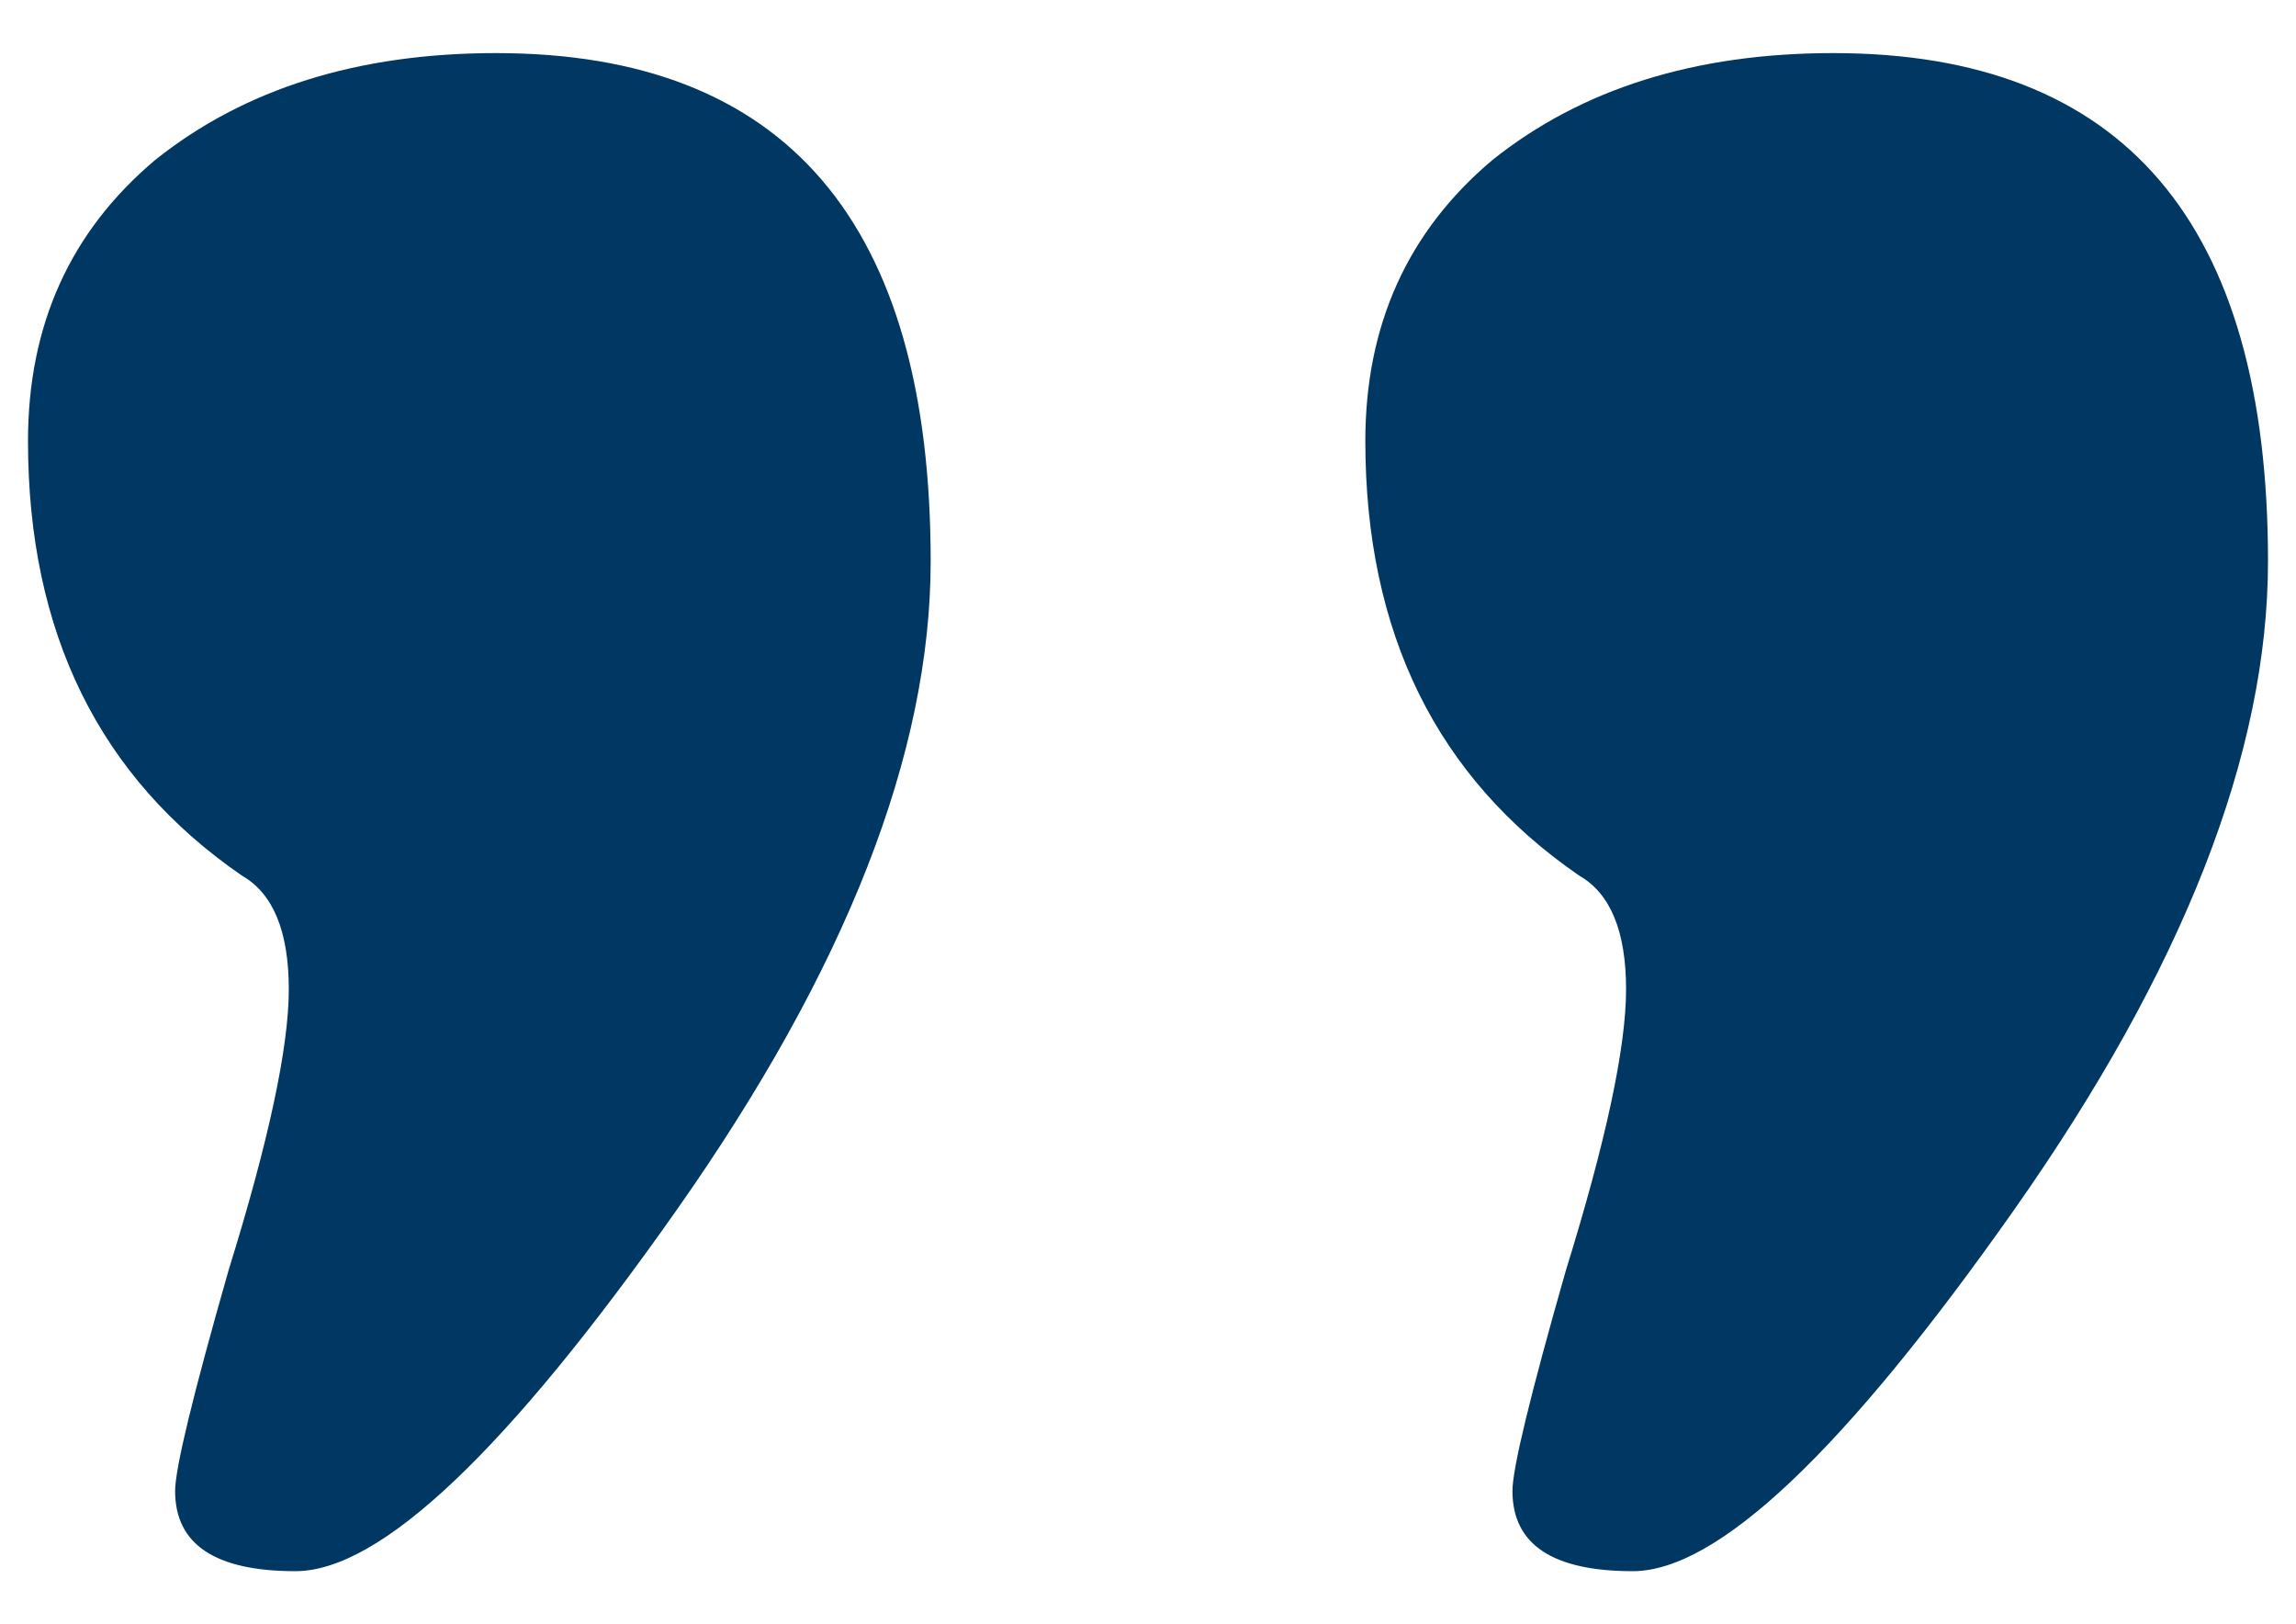
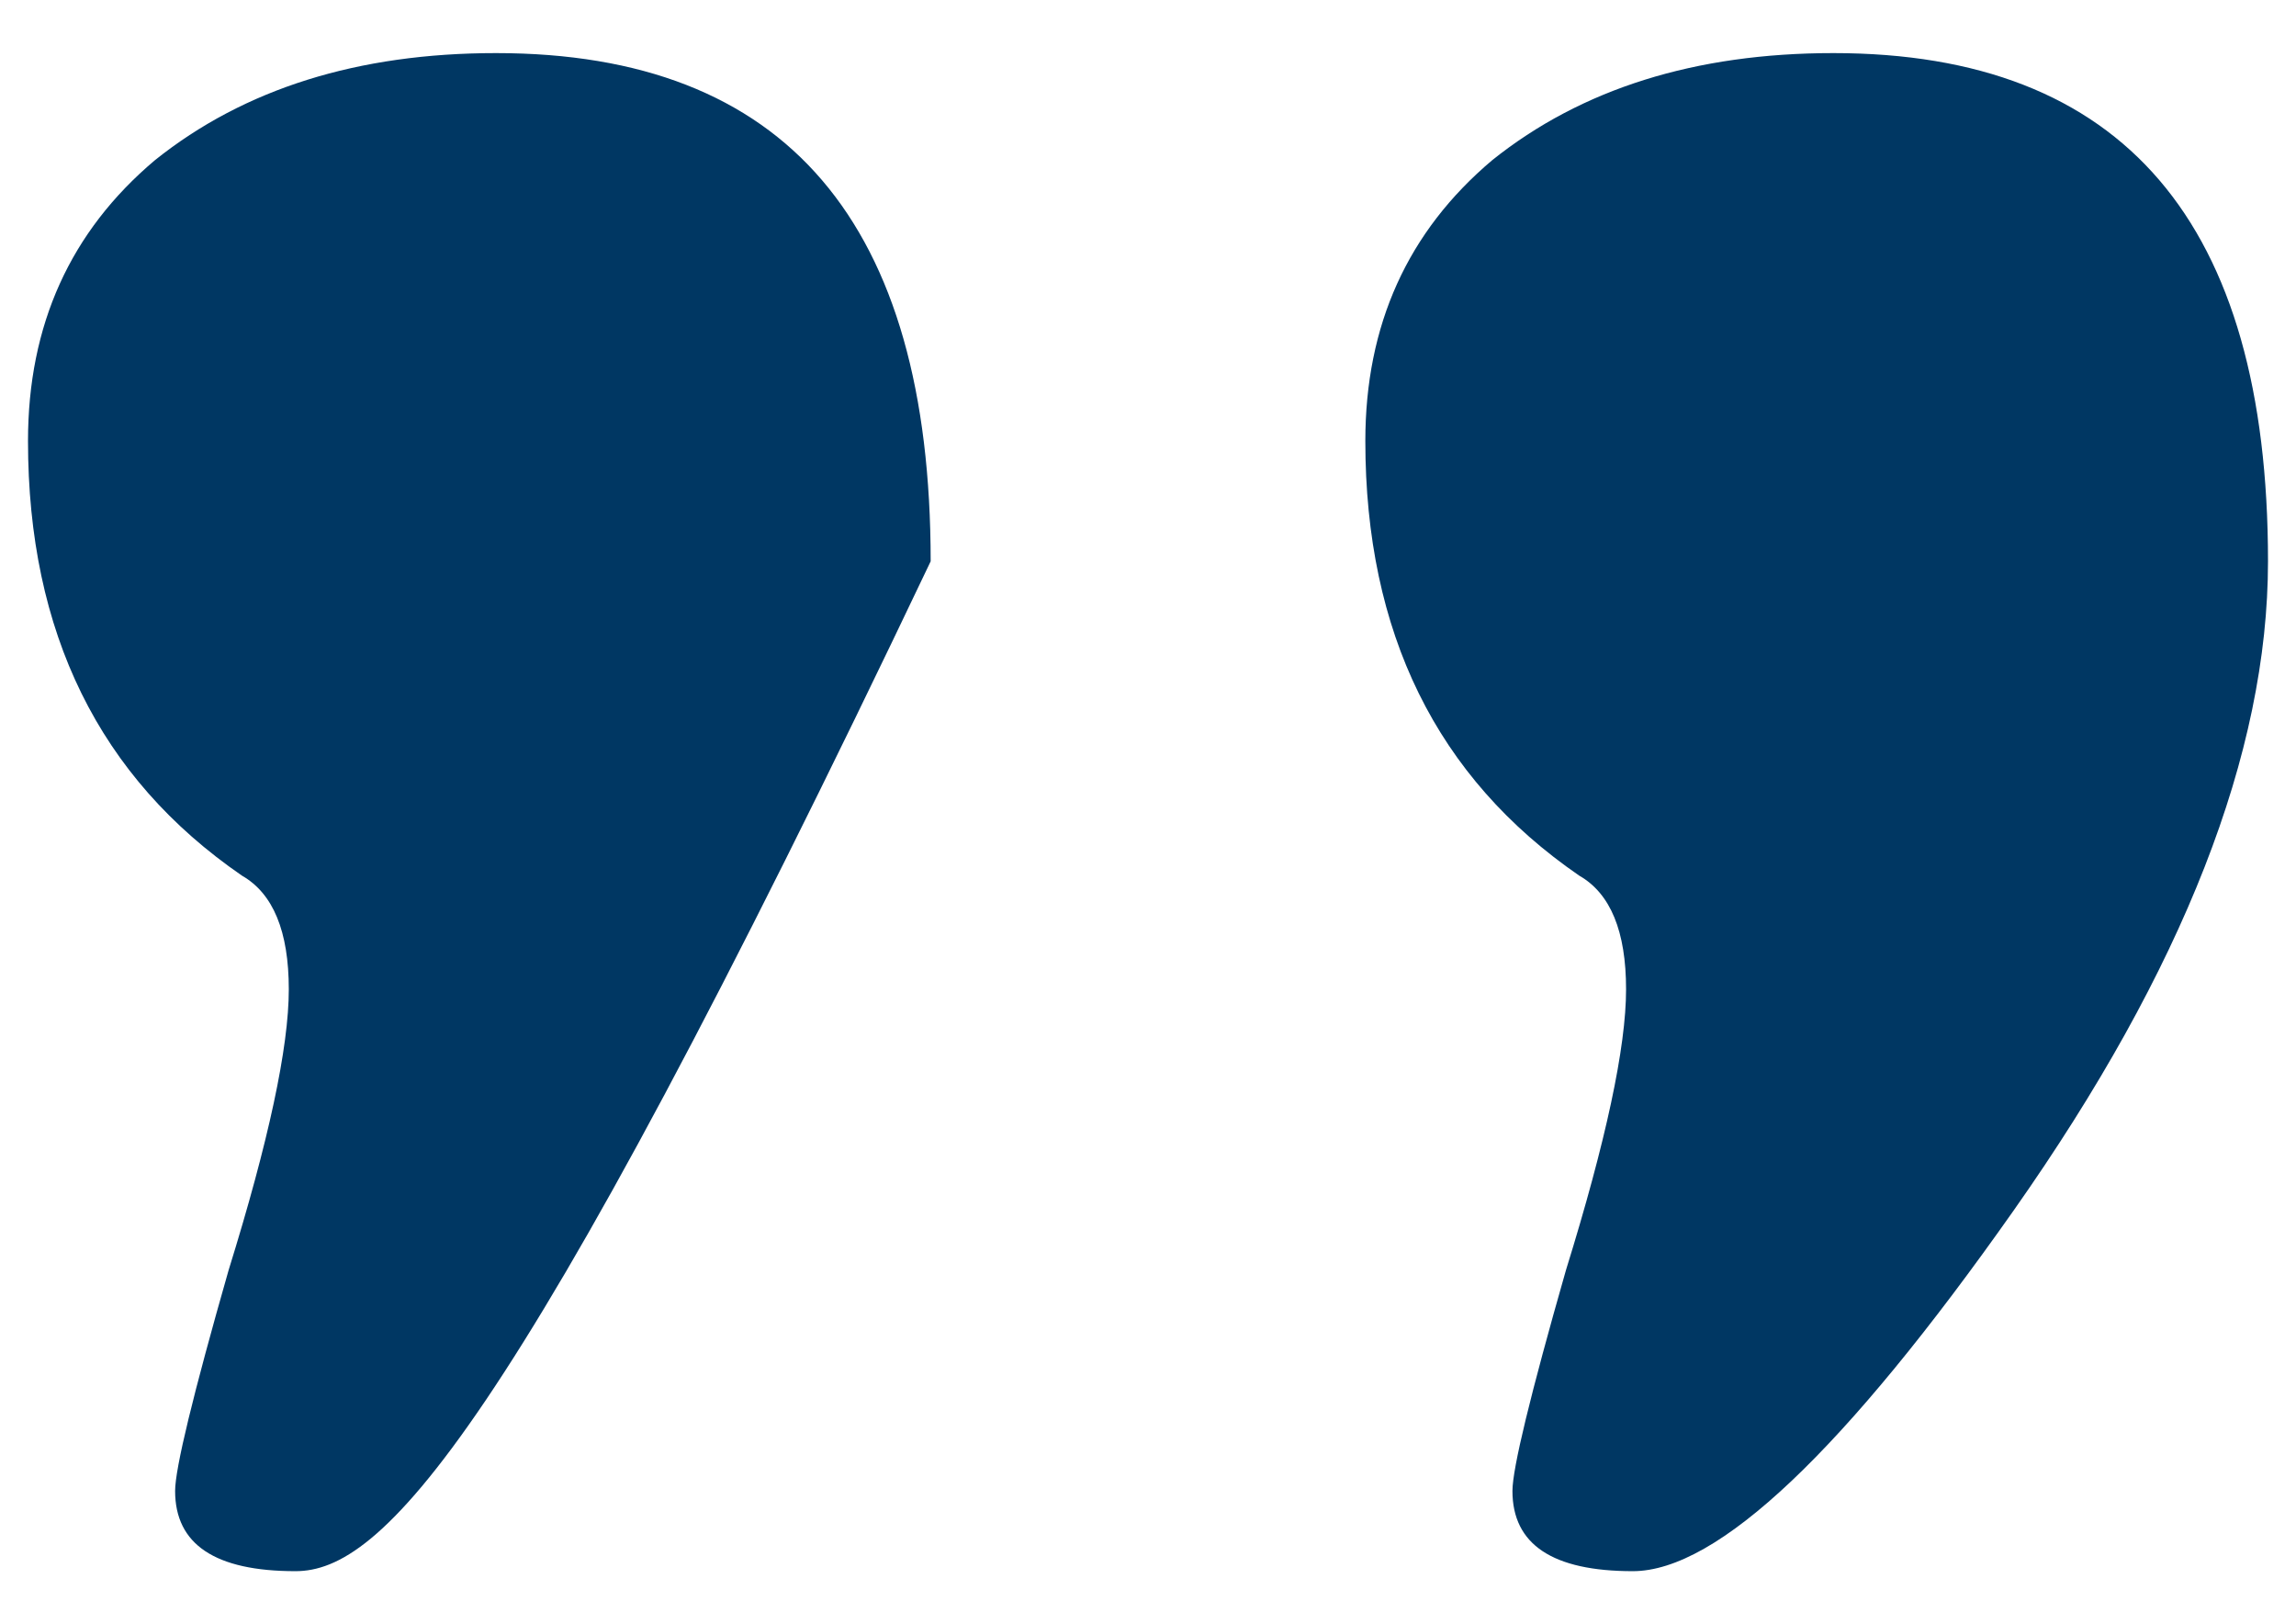
<svg xmlns="http://www.w3.org/2000/svg" width="41" height="29" viewBox="0 0 41 29" fill="none">
-   <path d="M0.5 7.873C0.5 5.803 1.256 4.132 2.769 2.858C4.361 1.585 6.391 0.948 8.858 0.948C14.032 0.948 16.619 3.973 16.619 10.022C16.619 13.445 15.107 17.306 12.082 21.605C9.057 25.903 6.789 28.052 5.276 28.052C3.843 28.052 3.127 27.575 3.127 26.619C3.127 26.221 3.445 24.908 4.082 22.679C4.799 20.371 5.157 18.699 5.157 17.664C5.157 16.629 4.878 15.953 4.321 15.634C1.774 13.883 0.5 11.296 0.5 7.873ZM24.381 7.873C24.381 5.803 25.137 4.132 26.649 2.858C28.241 1.585 30.271 0.948 32.739 0.948C37.913 0.948 40.5 3.973 40.5 10.022C40.5 13.445 38.988 17.306 35.963 21.605C32.938 25.903 30.669 28.052 29.157 28.052C27.724 28.052 27.008 27.575 27.008 26.619C27.008 26.221 27.326 24.908 27.963 22.679C28.679 20.371 29.037 18.699 29.037 17.664C29.037 16.629 28.759 15.953 28.201 15.634C25.654 13.883 24.381 11.296 24.381 7.873Z" fill="#003763" />
+   <path d="M0.5 7.873C0.5 5.803 1.256 4.132 2.769 2.858C4.361 1.585 6.391 0.948 8.858 0.948C14.032 0.948 16.619 3.973 16.619 10.022C9.057 25.903 6.789 28.052 5.276 28.052C3.843 28.052 3.127 27.575 3.127 26.619C3.127 26.221 3.445 24.908 4.082 22.679C4.799 20.371 5.157 18.699 5.157 17.664C5.157 16.629 4.878 15.953 4.321 15.634C1.774 13.883 0.5 11.296 0.5 7.873ZM24.381 7.873C24.381 5.803 25.137 4.132 26.649 2.858C28.241 1.585 30.271 0.948 32.739 0.948C37.913 0.948 40.5 3.973 40.5 10.022C40.5 13.445 38.988 17.306 35.963 21.605C32.938 25.903 30.669 28.052 29.157 28.052C27.724 28.052 27.008 27.575 27.008 26.619C27.008 26.221 27.326 24.908 27.963 22.679C28.679 20.371 29.037 18.699 29.037 17.664C29.037 16.629 28.759 15.953 28.201 15.634C25.654 13.883 24.381 11.296 24.381 7.873Z" fill="#003763" />
</svg>